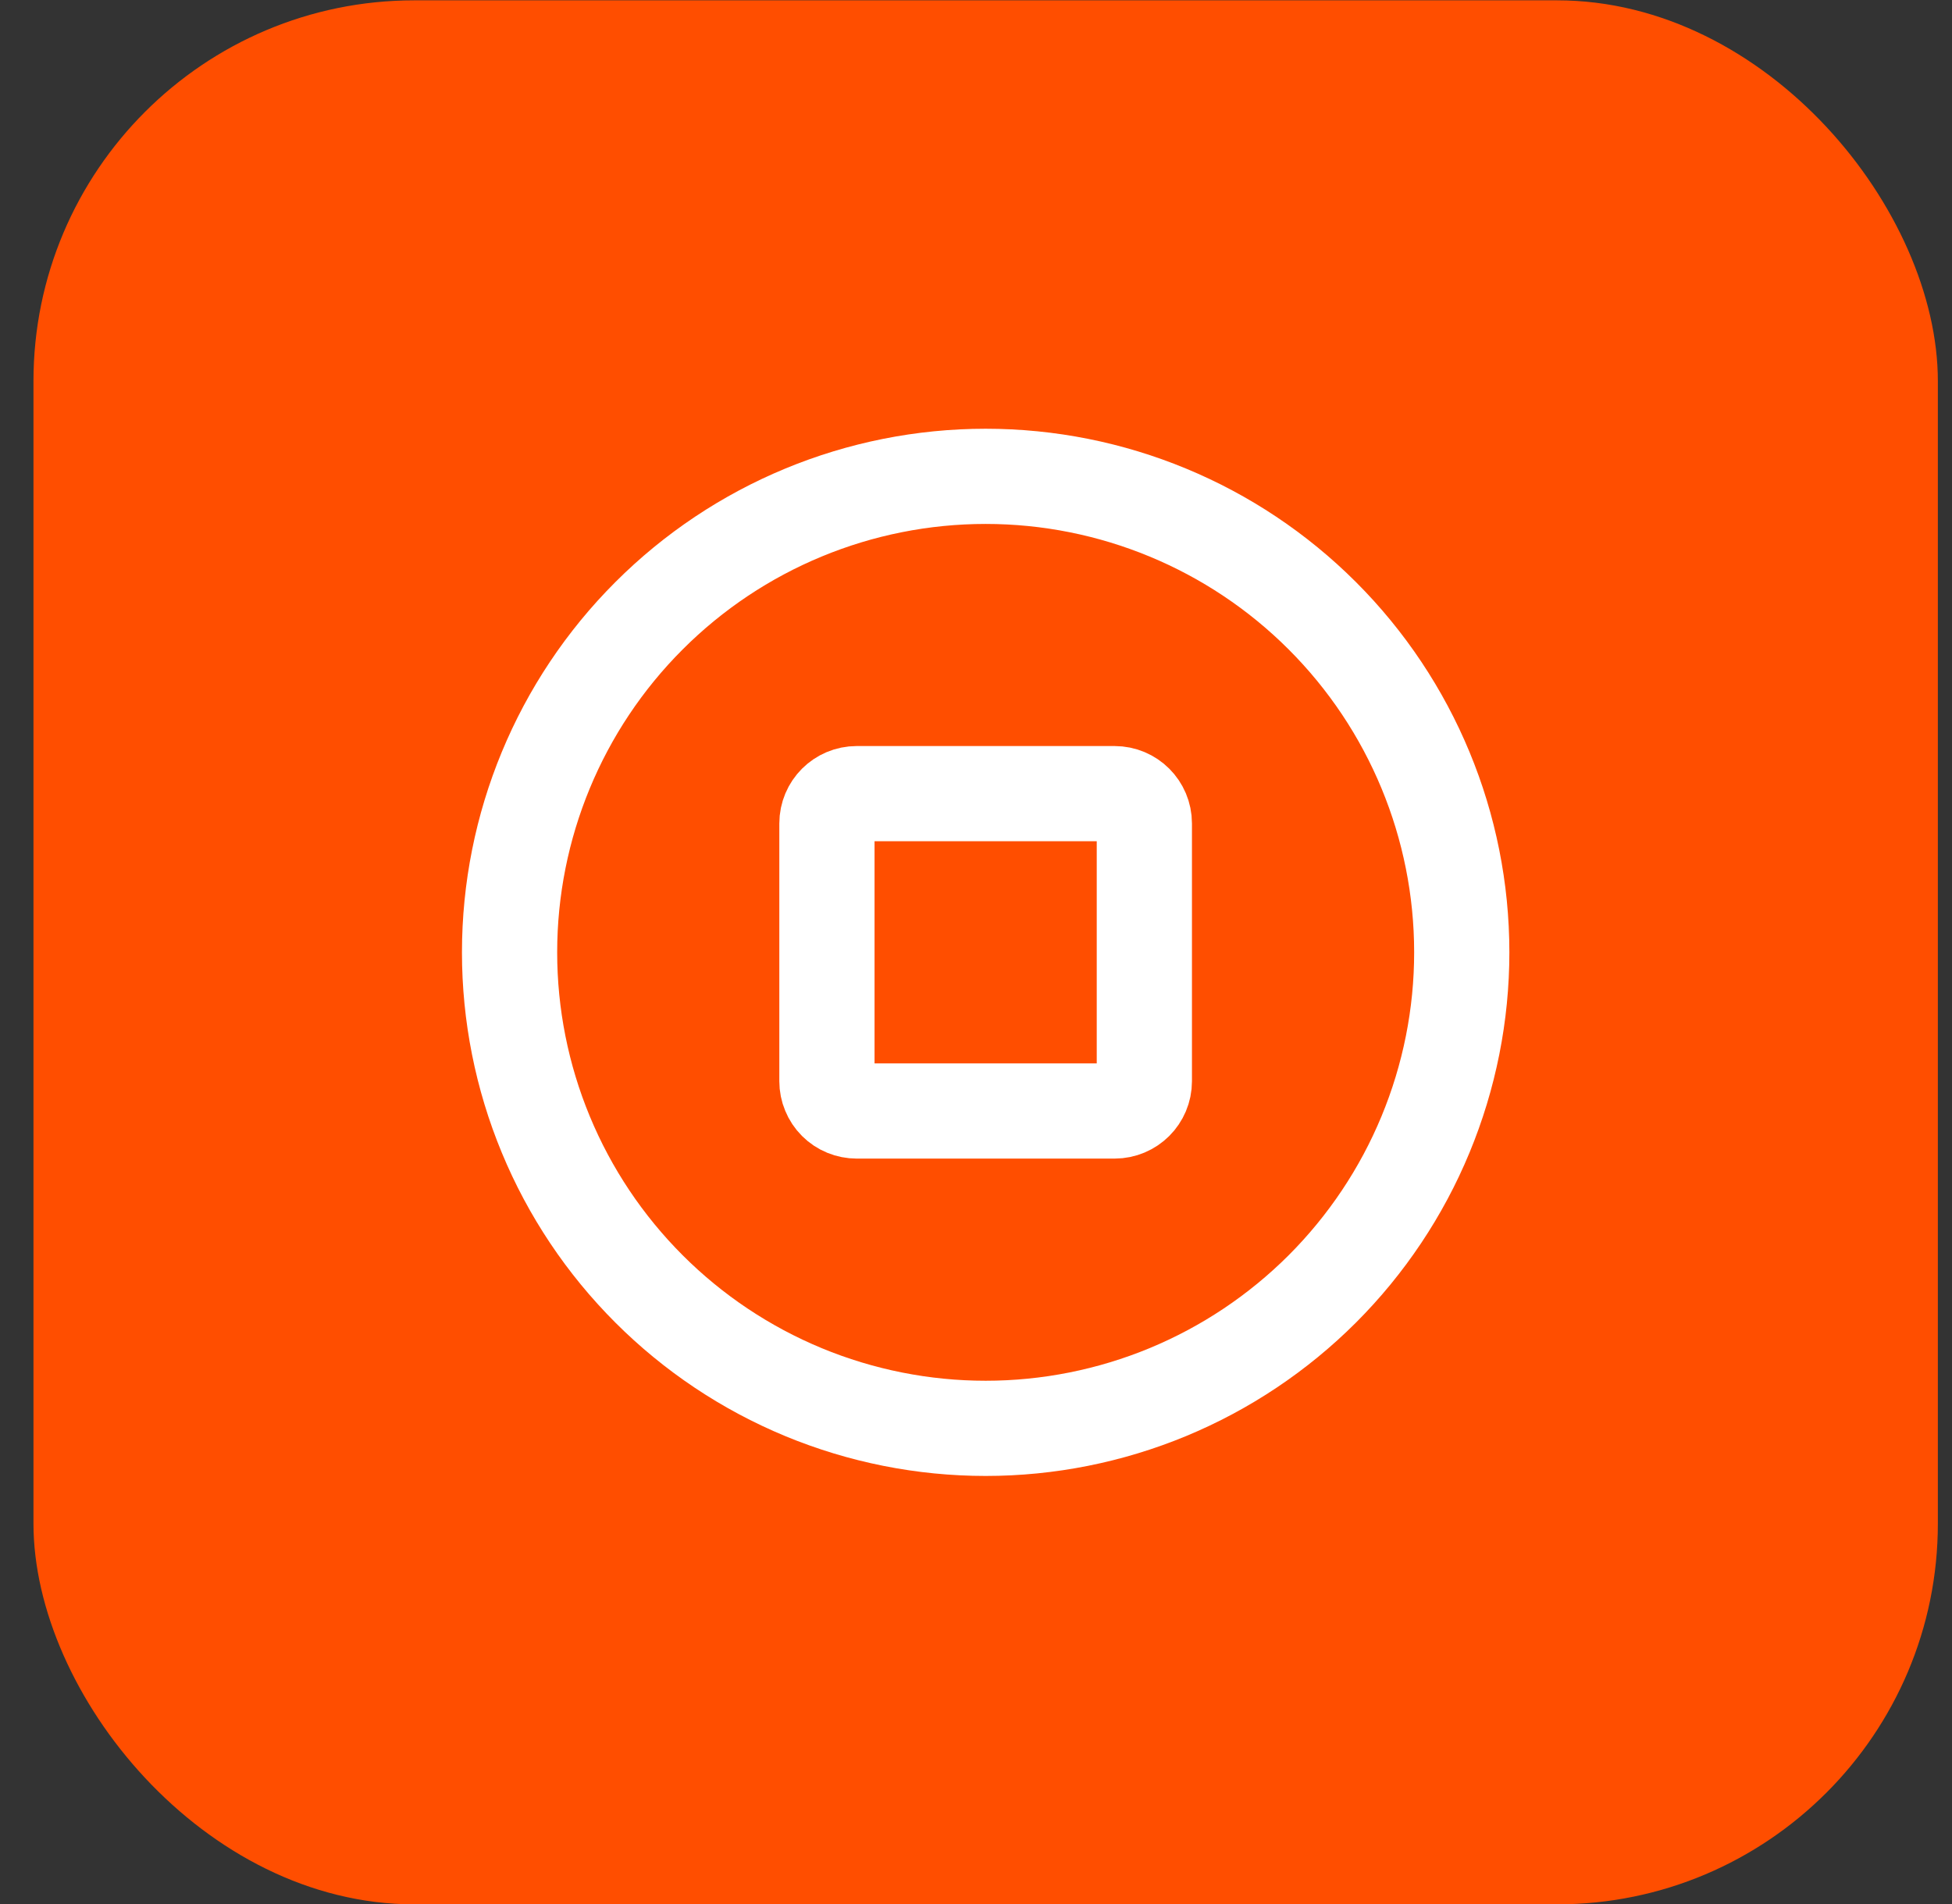
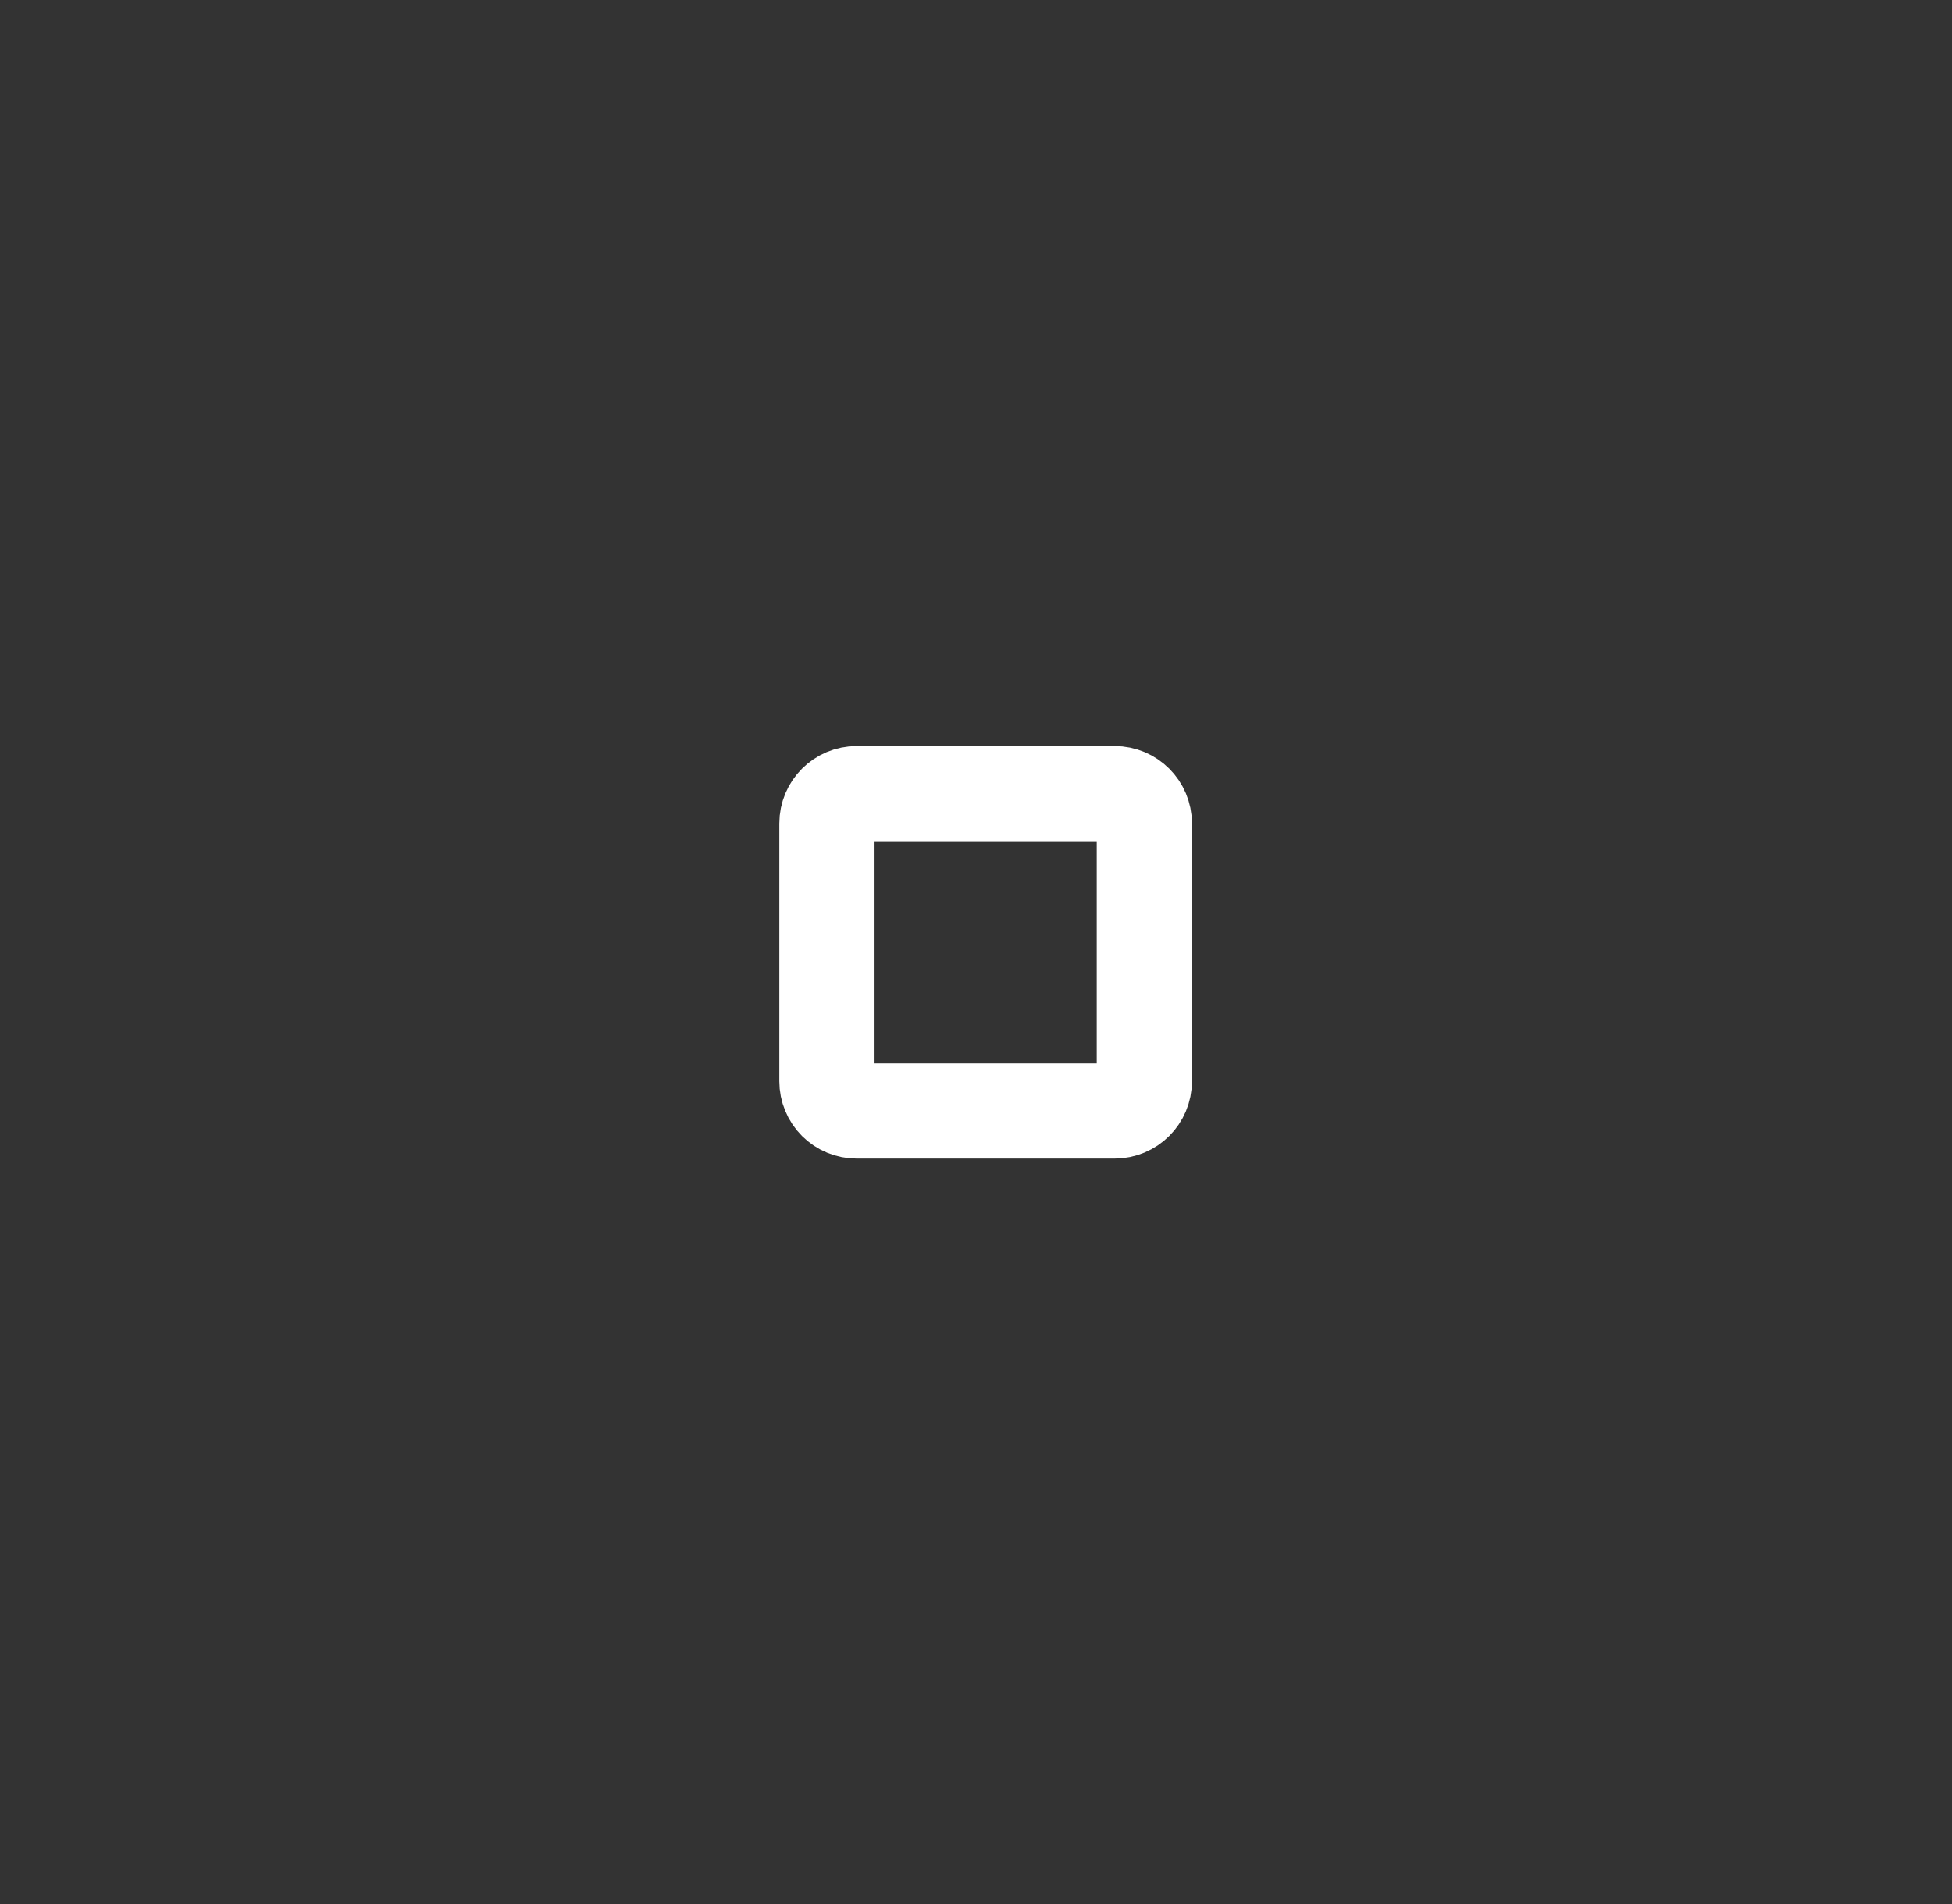
<svg xmlns="http://www.w3.org/2000/svg" width="41" height="40" viewBox="0 0 41 40" fill="none">
  <rect x="0" y="0" width="41" height="40" fill="#333333" stroke="none" />
-   <rect x="0.703" y="0.007" width="40" height="40" rx="8" fill="#FF4E00" />
-   <path d="M30.703 20.007C30.703 21.32 30.444 22.62 29.941 23.834C29.439 25.047 28.702 26.149 27.774 27.078C26.845 28.006 25.743 28.743 24.529 29.246C23.316 29.748 22.016 30.007 20.703 30.007C19.389 30.007 18.089 29.748 16.876 29.246C15.662 28.743 14.56 28.006 13.632 27.078C12.703 26.149 11.966 25.047 11.464 23.834C10.961 22.62 10.703 21.32 10.703 20.007C10.703 17.355 11.756 14.811 13.632 12.936C15.507 11.06 18.05 10.007 20.703 10.007C23.355 10.007 25.898 11.06 27.774 12.936C29.649 14.811 30.703 17.355 30.703 20.007Z" stroke="white" stroke-width="2" stroke-linecap="round" stroke-linejoin="round" />
  <path d="M17.369 17.299C17.369 16.953 17.649 16.673 17.995 16.673H23.41C23.756 16.673 24.036 16.953 24.036 17.299V22.715C24.036 23.06 23.756 23.34 23.41 23.34H17.996C17.913 23.34 17.832 23.324 17.756 23.293C17.68 23.262 17.611 23.216 17.552 23.157C17.494 23.099 17.448 23.03 17.417 22.954C17.385 22.878 17.369 22.797 17.369 22.715V17.3V17.299Z" stroke="white" stroke-width="2" stroke-linecap="round" stroke-linejoin="round" />
</svg>